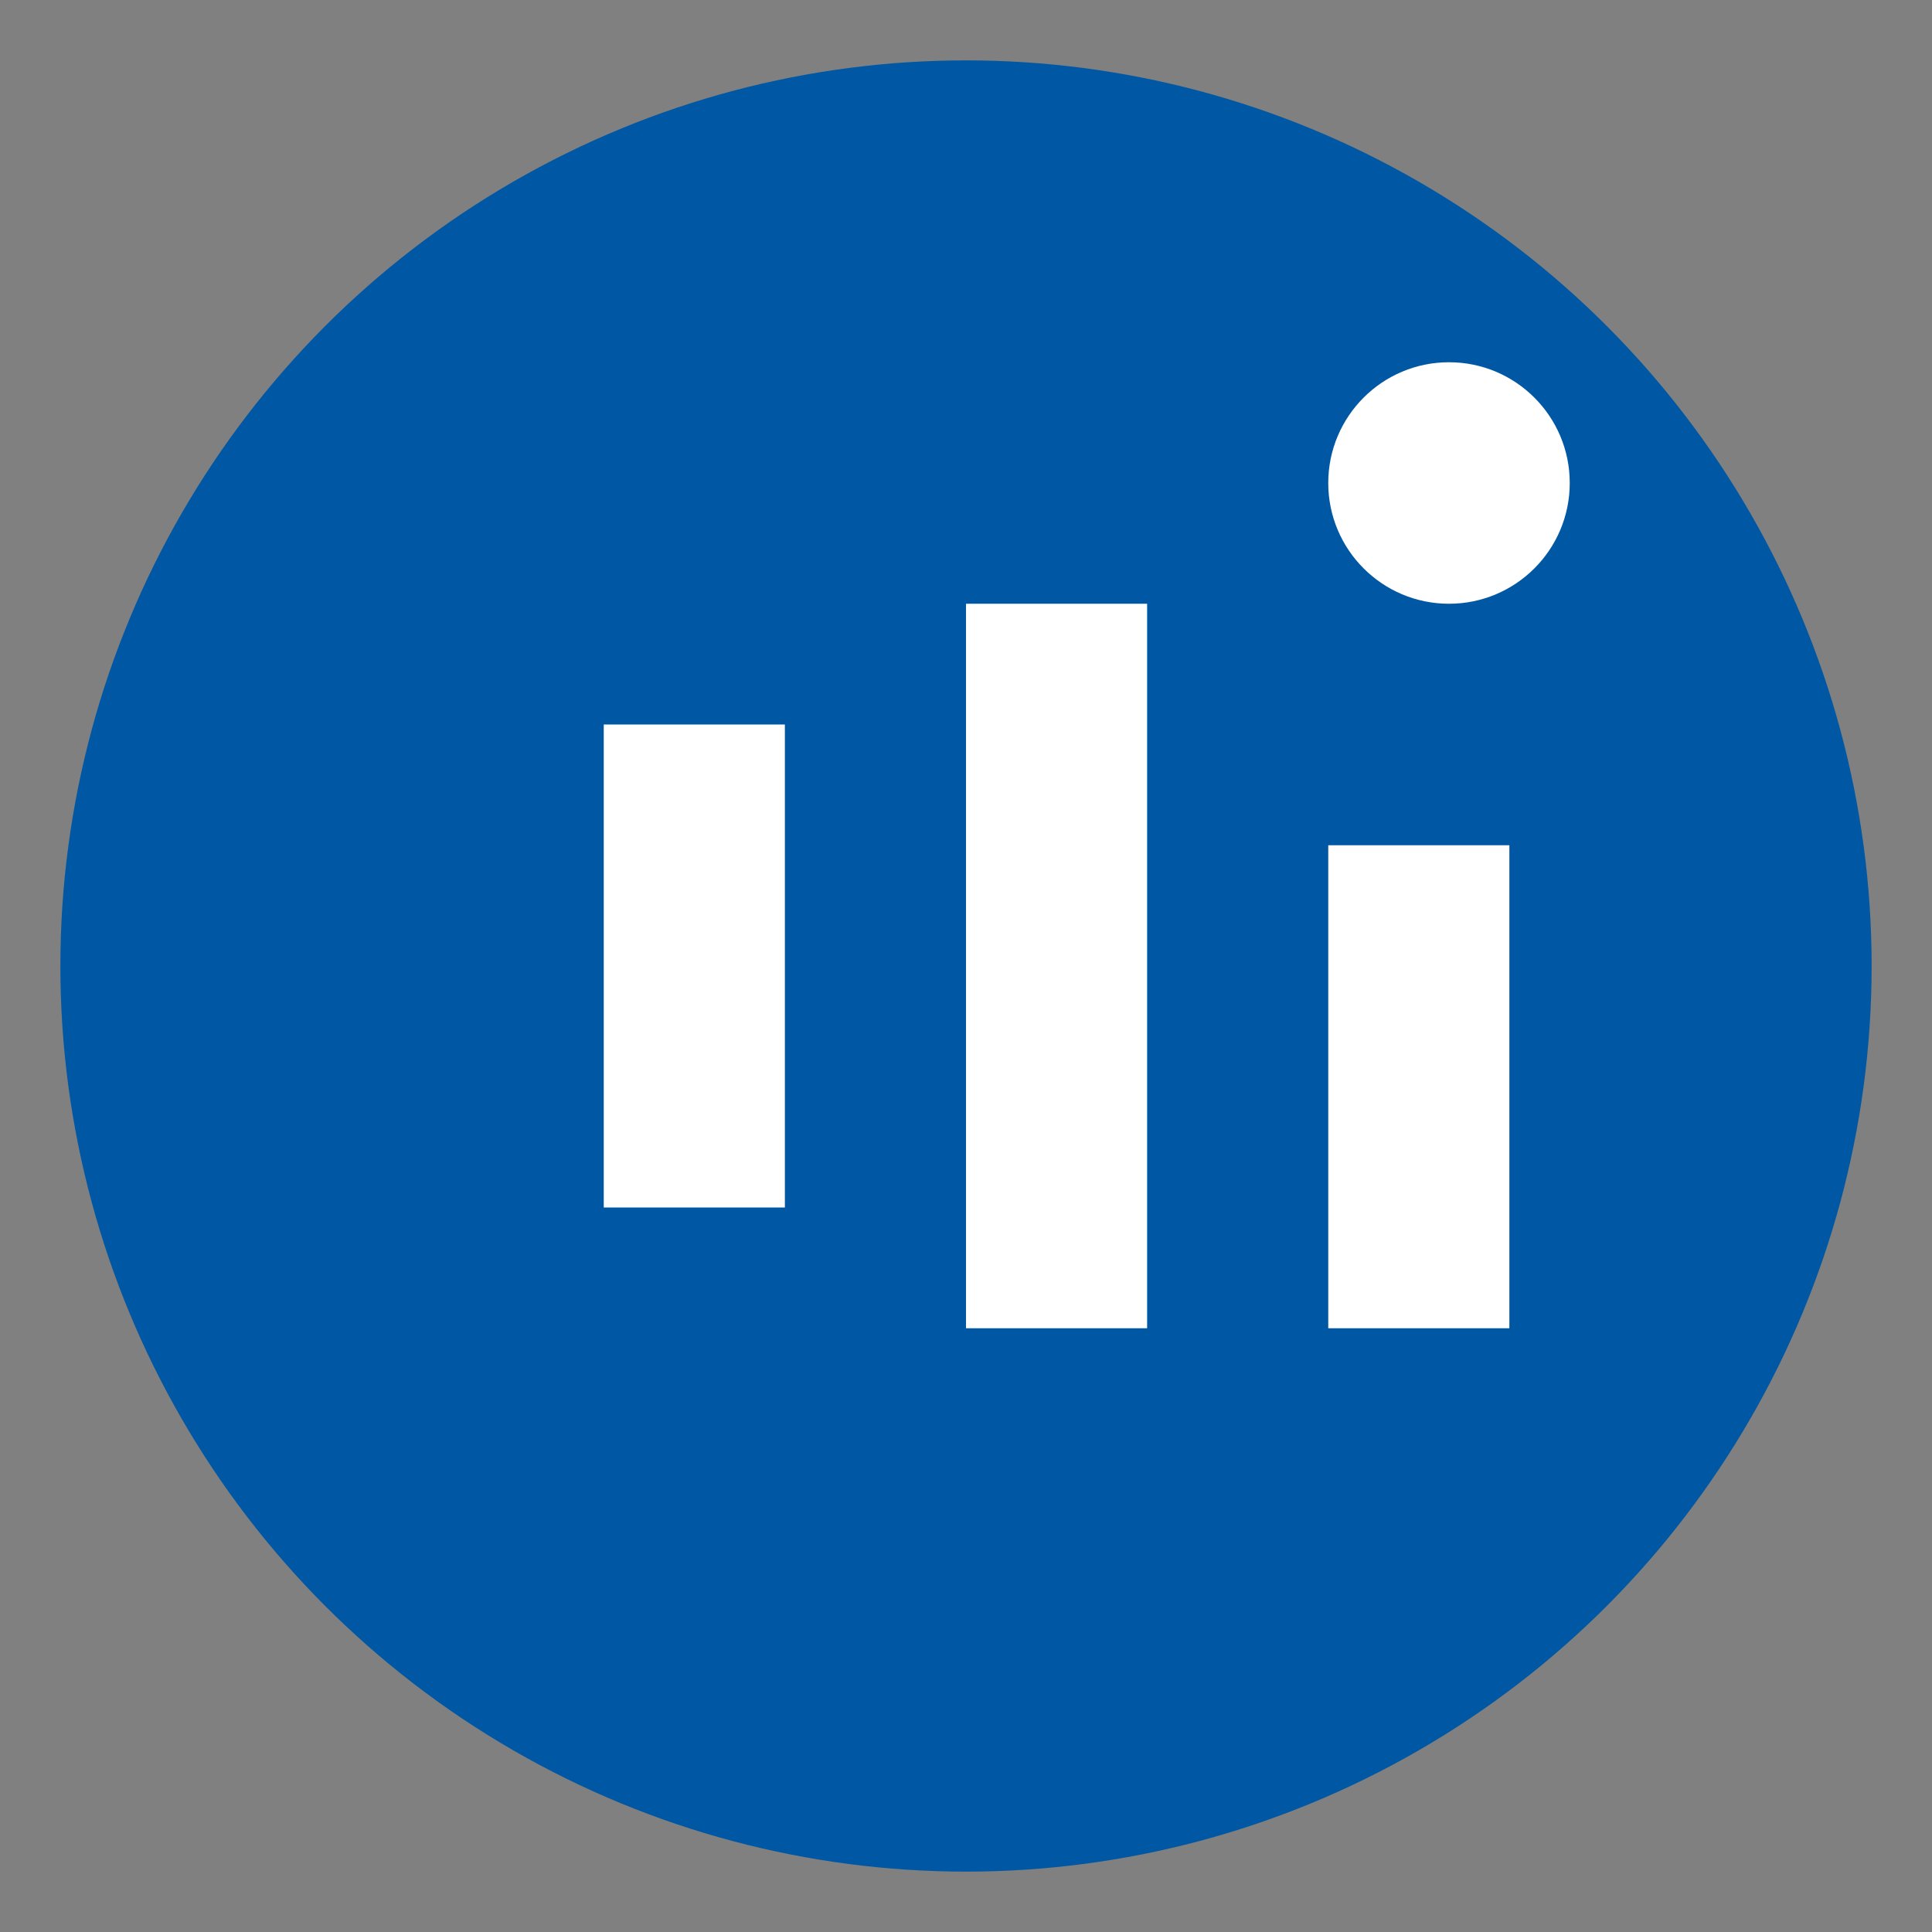
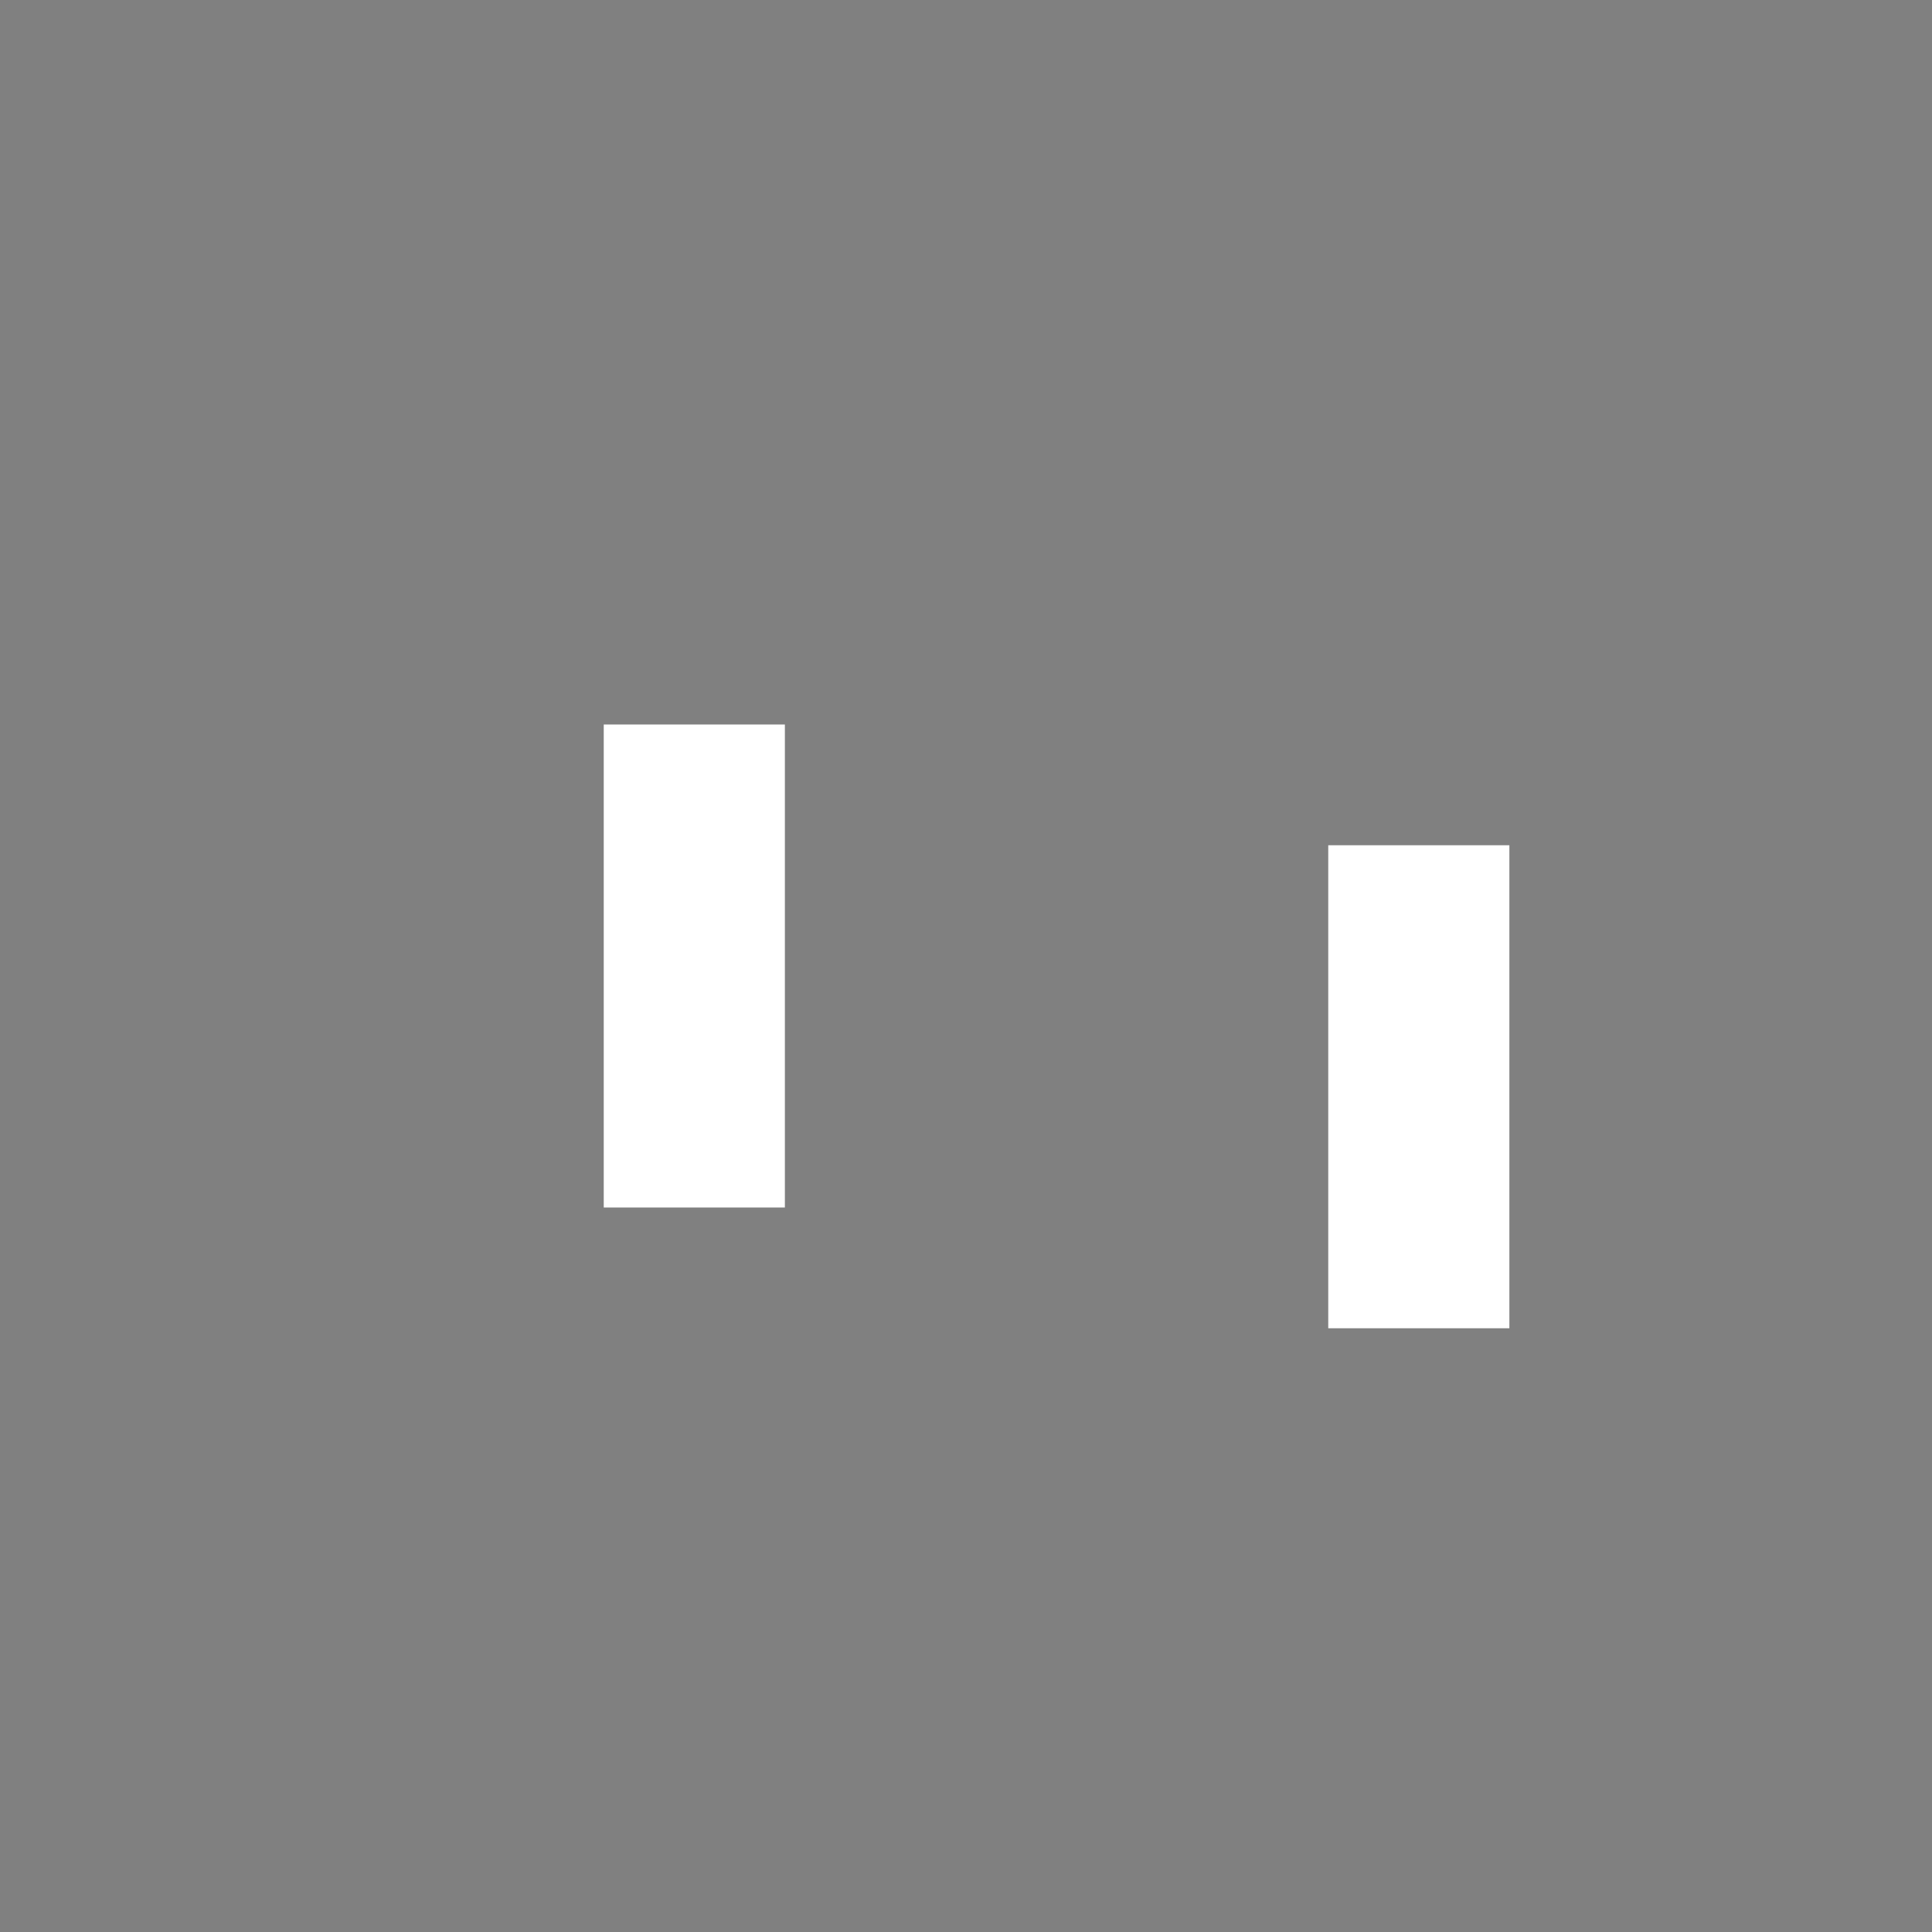
<svg xmlns="http://www.w3.org/2000/svg" viewBox="0 0 32 32" fill="#0057a3">
  <rect x="0" y="0" width="32" height="32" fill="#808080" stroke="none" />
-   <circle cx="16" cy="16" r="15" fill="#0057a3" />
-   <path d="M10 12h3v8h-3zm6-2h3v12h-3zm6 4h3v8h-3z" fill="white" />
-   <circle cx="24" cy="8" r="2" fill="white" />
+   <path d="M10 12h3v8h-3zm6-2h3h-3zm6 4h3v8h-3z" fill="white" />
</svg>